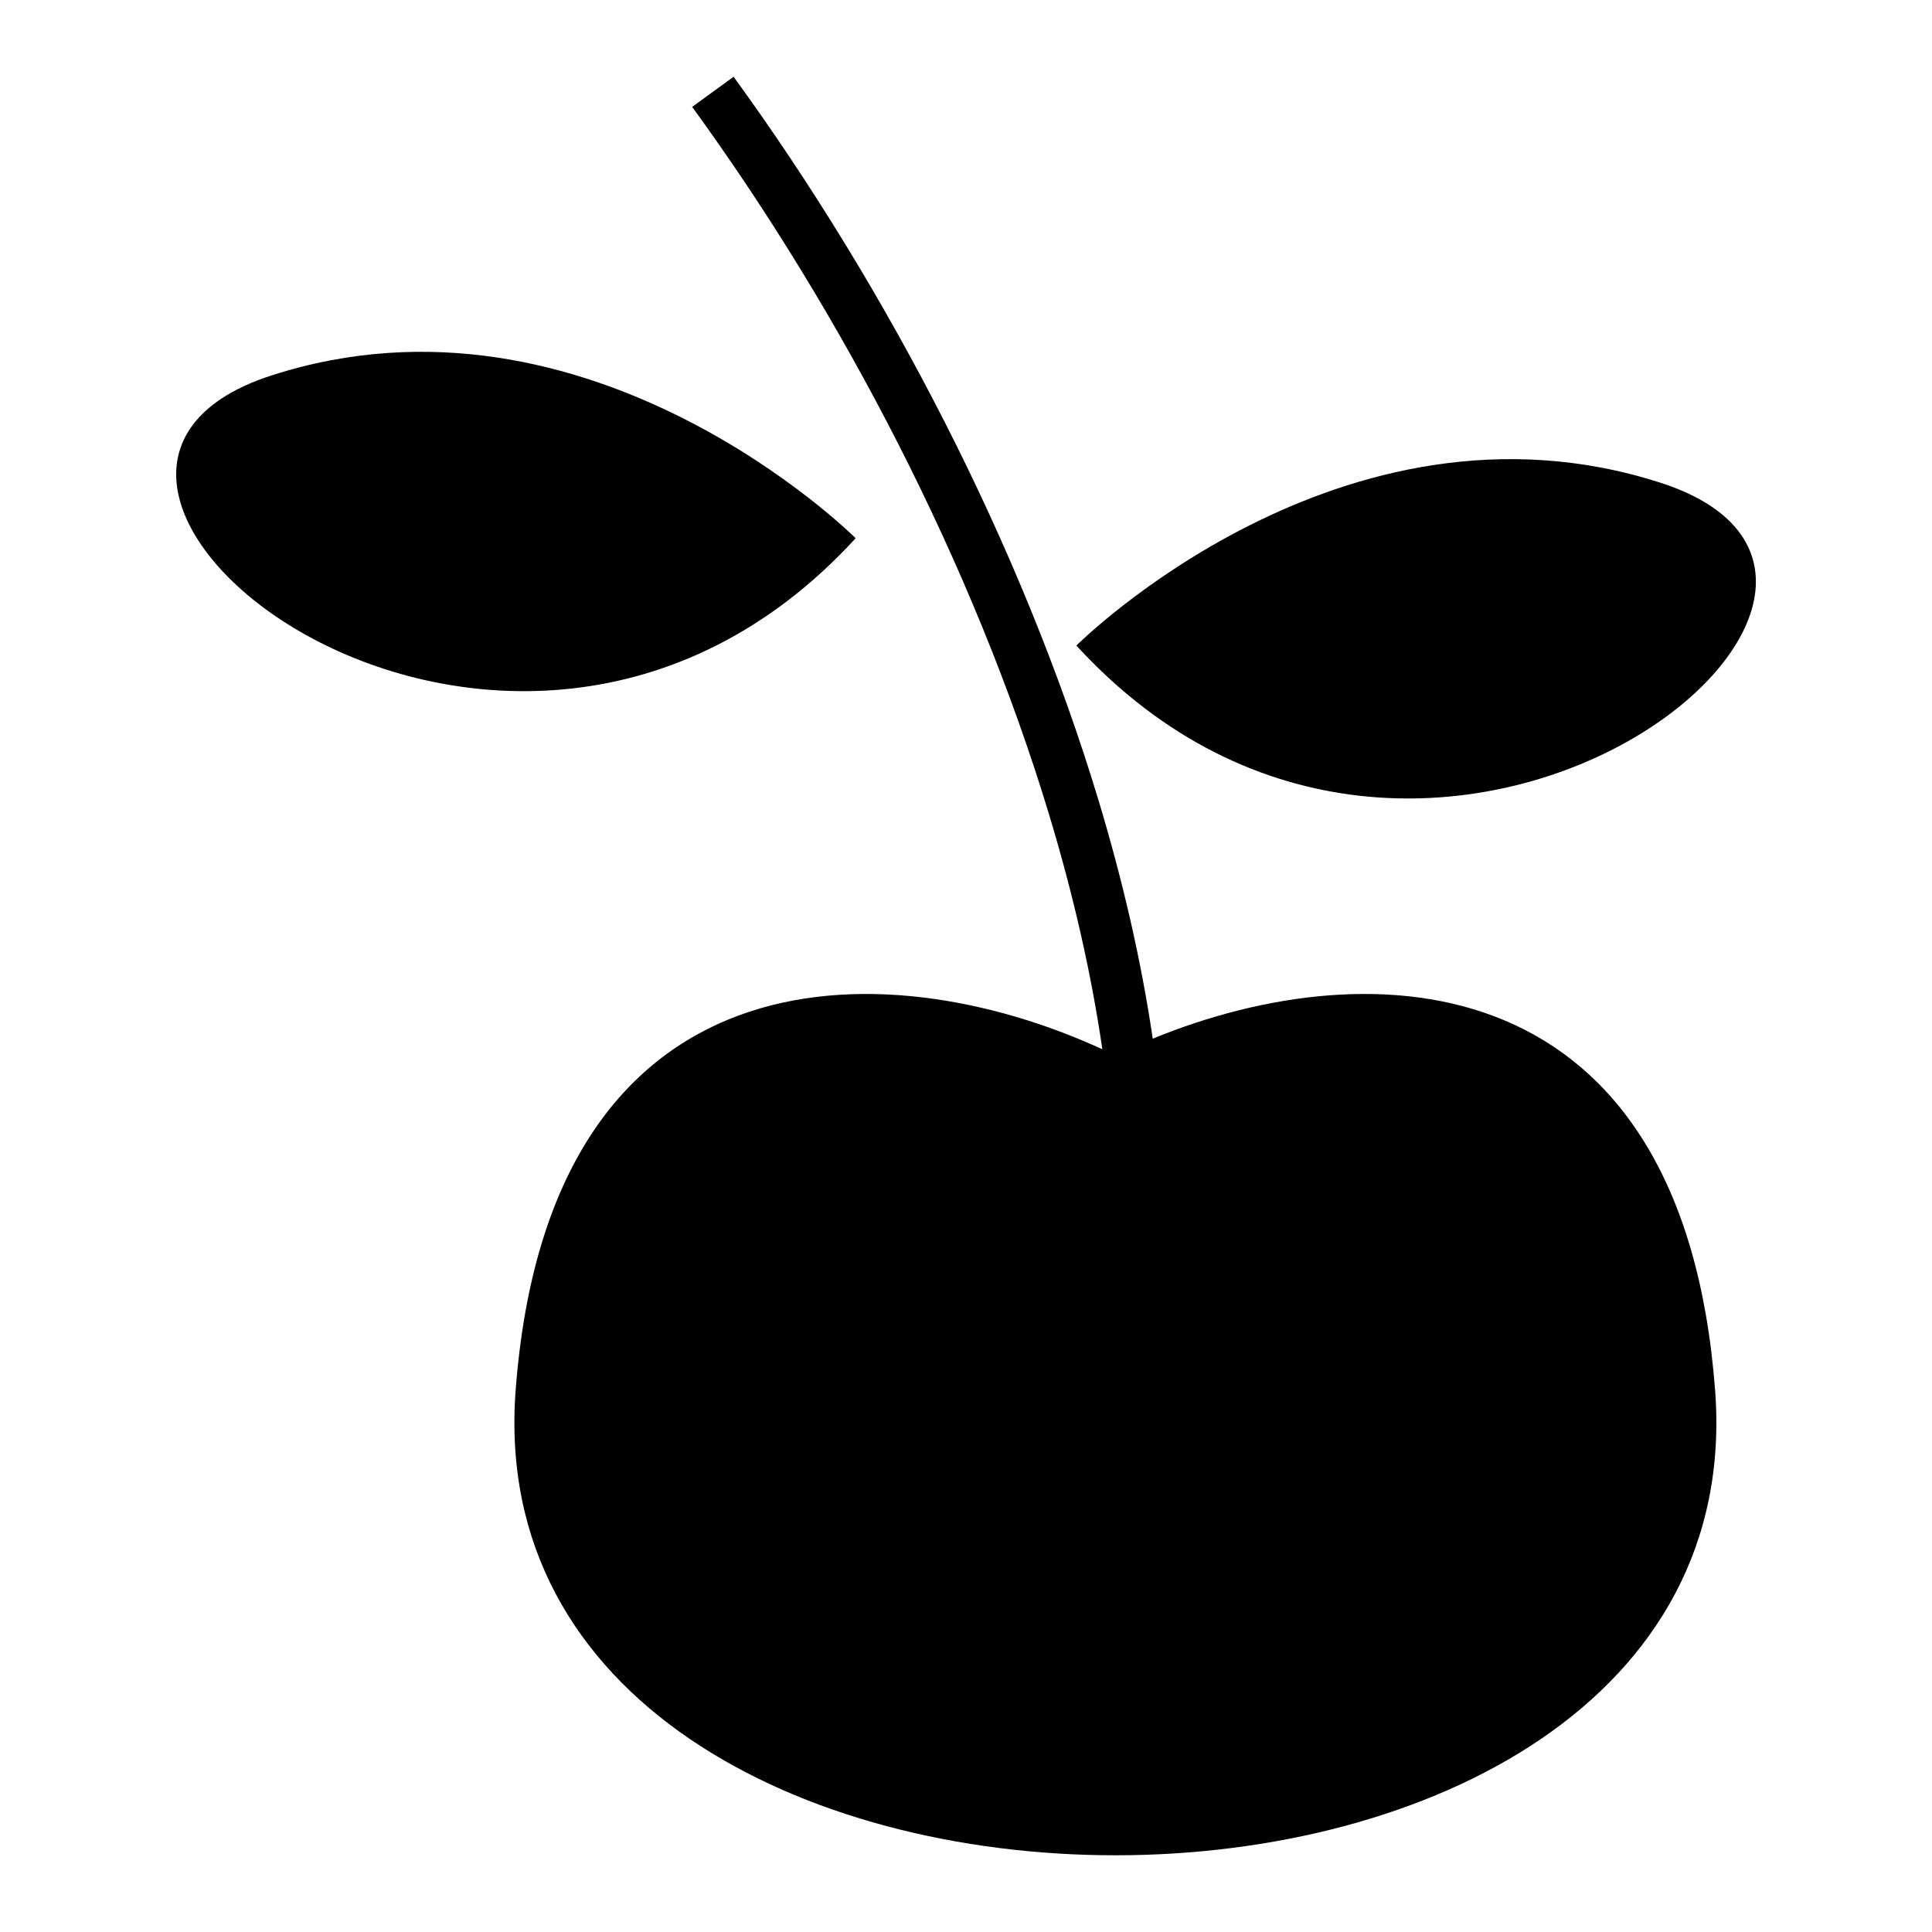
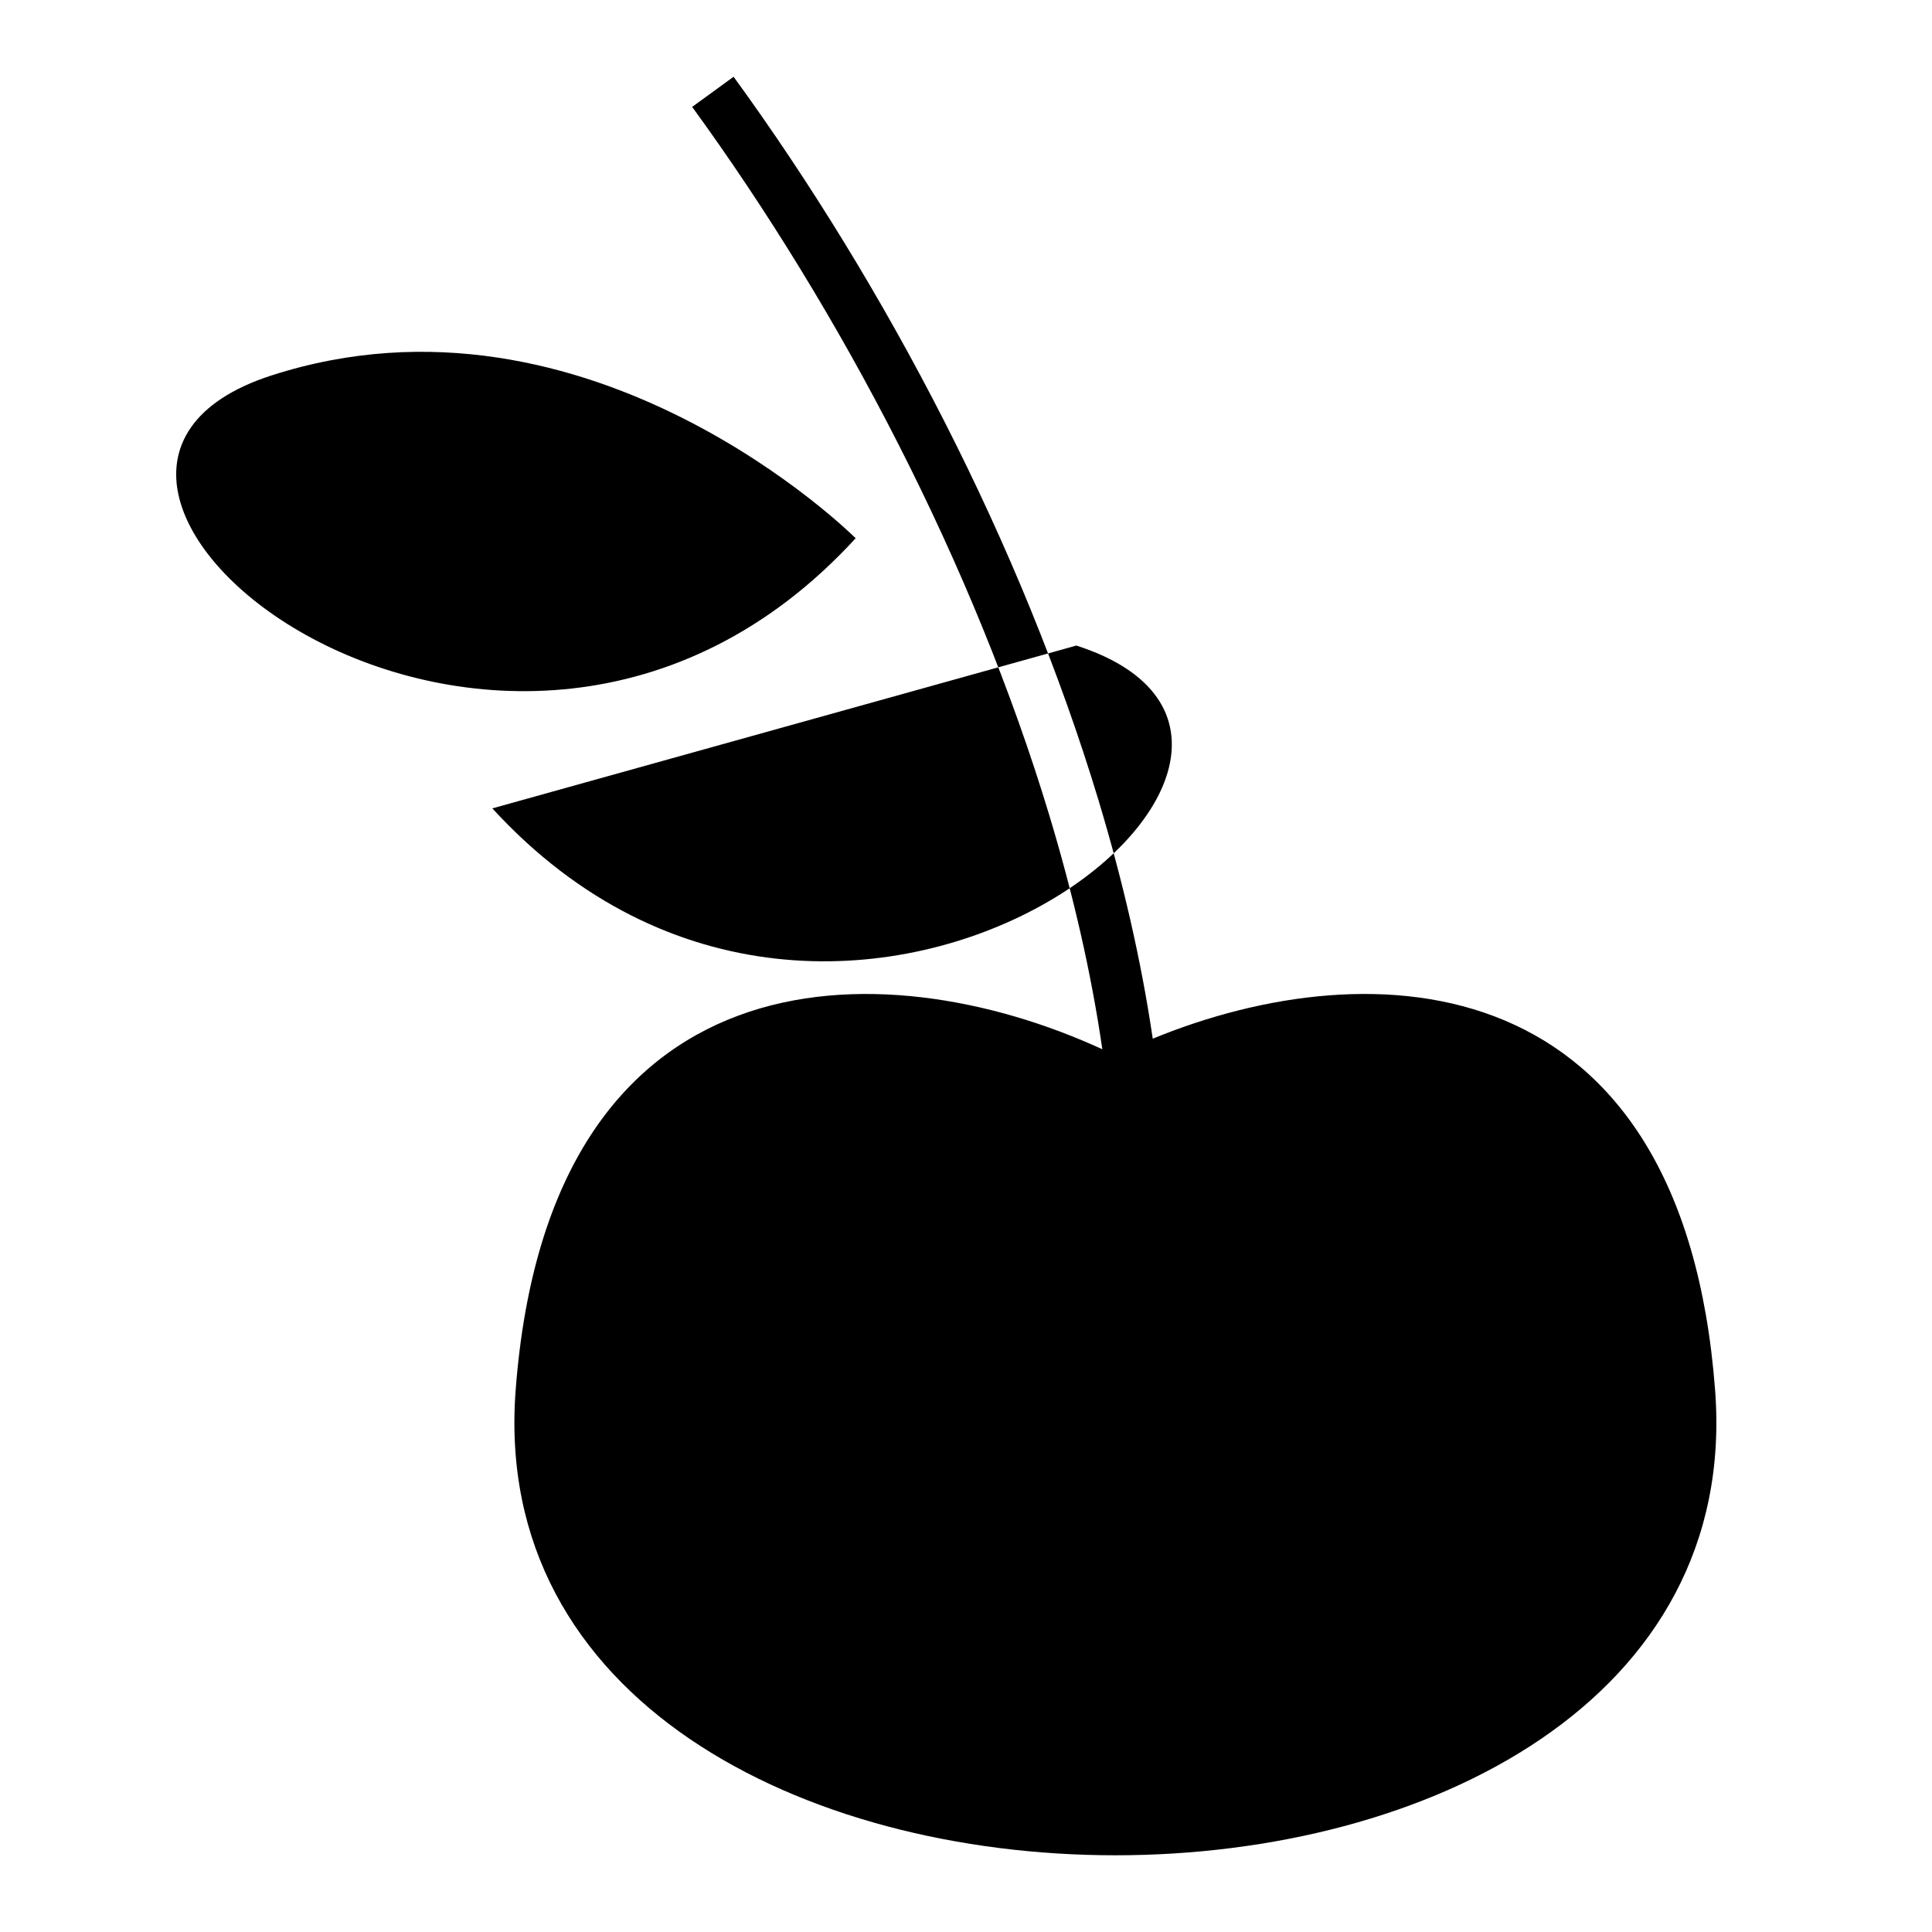
<svg xmlns="http://www.w3.org/2000/svg" fill="#000000" width="800px" height="800px" version="1.1" viewBox="144 144 512 512">
-   <path d="m598.52 512.41c-8.57-113.13-90.59-117.16-149.03-93.148-3.051-20.727-7.961-41.953-14.395-63.254-20.363-67.434-56.121-135.92-96.684-191.67l-10.98 7.992c39.68 54.523 74.66 121.56 94.613 187.62 6.336 20.977 11.141 41.832 14.09 62.117-58.668-26.961-146.6-27.008-155.48 90.348-12.453 164.34 330.32 164.34 317.87 0zm-227.76-225.77s-70.352-70.359-154.78-43.152c-84.426 27.207 61.91 144.47 154.78 43.152zm58.492 28.438s70.352-70.352 154.78-43.152c84.434 27.207-61.91 144.47-154.78 43.152z" fill-rule="evenodd" />
+   <path d="m598.52 512.41c-8.57-113.13-90.59-117.16-149.03-93.148-3.051-20.727-7.961-41.953-14.395-63.254-20.363-67.434-56.121-135.92-96.684-191.67l-10.98 7.992c39.68 54.523 74.66 121.56 94.613 187.62 6.336 20.977 11.141 41.832 14.09 62.117-58.668-26.961-146.6-27.008-155.48 90.348-12.453 164.34 330.32 164.34 317.87 0zm-227.76-225.77s-70.352-70.359-154.78-43.152c-84.426 27.207 61.91 144.47 154.78 43.152zm58.492 28.438c84.434 27.207-61.91 144.47-154.78 43.152z" fill-rule="evenodd" />
</svg>